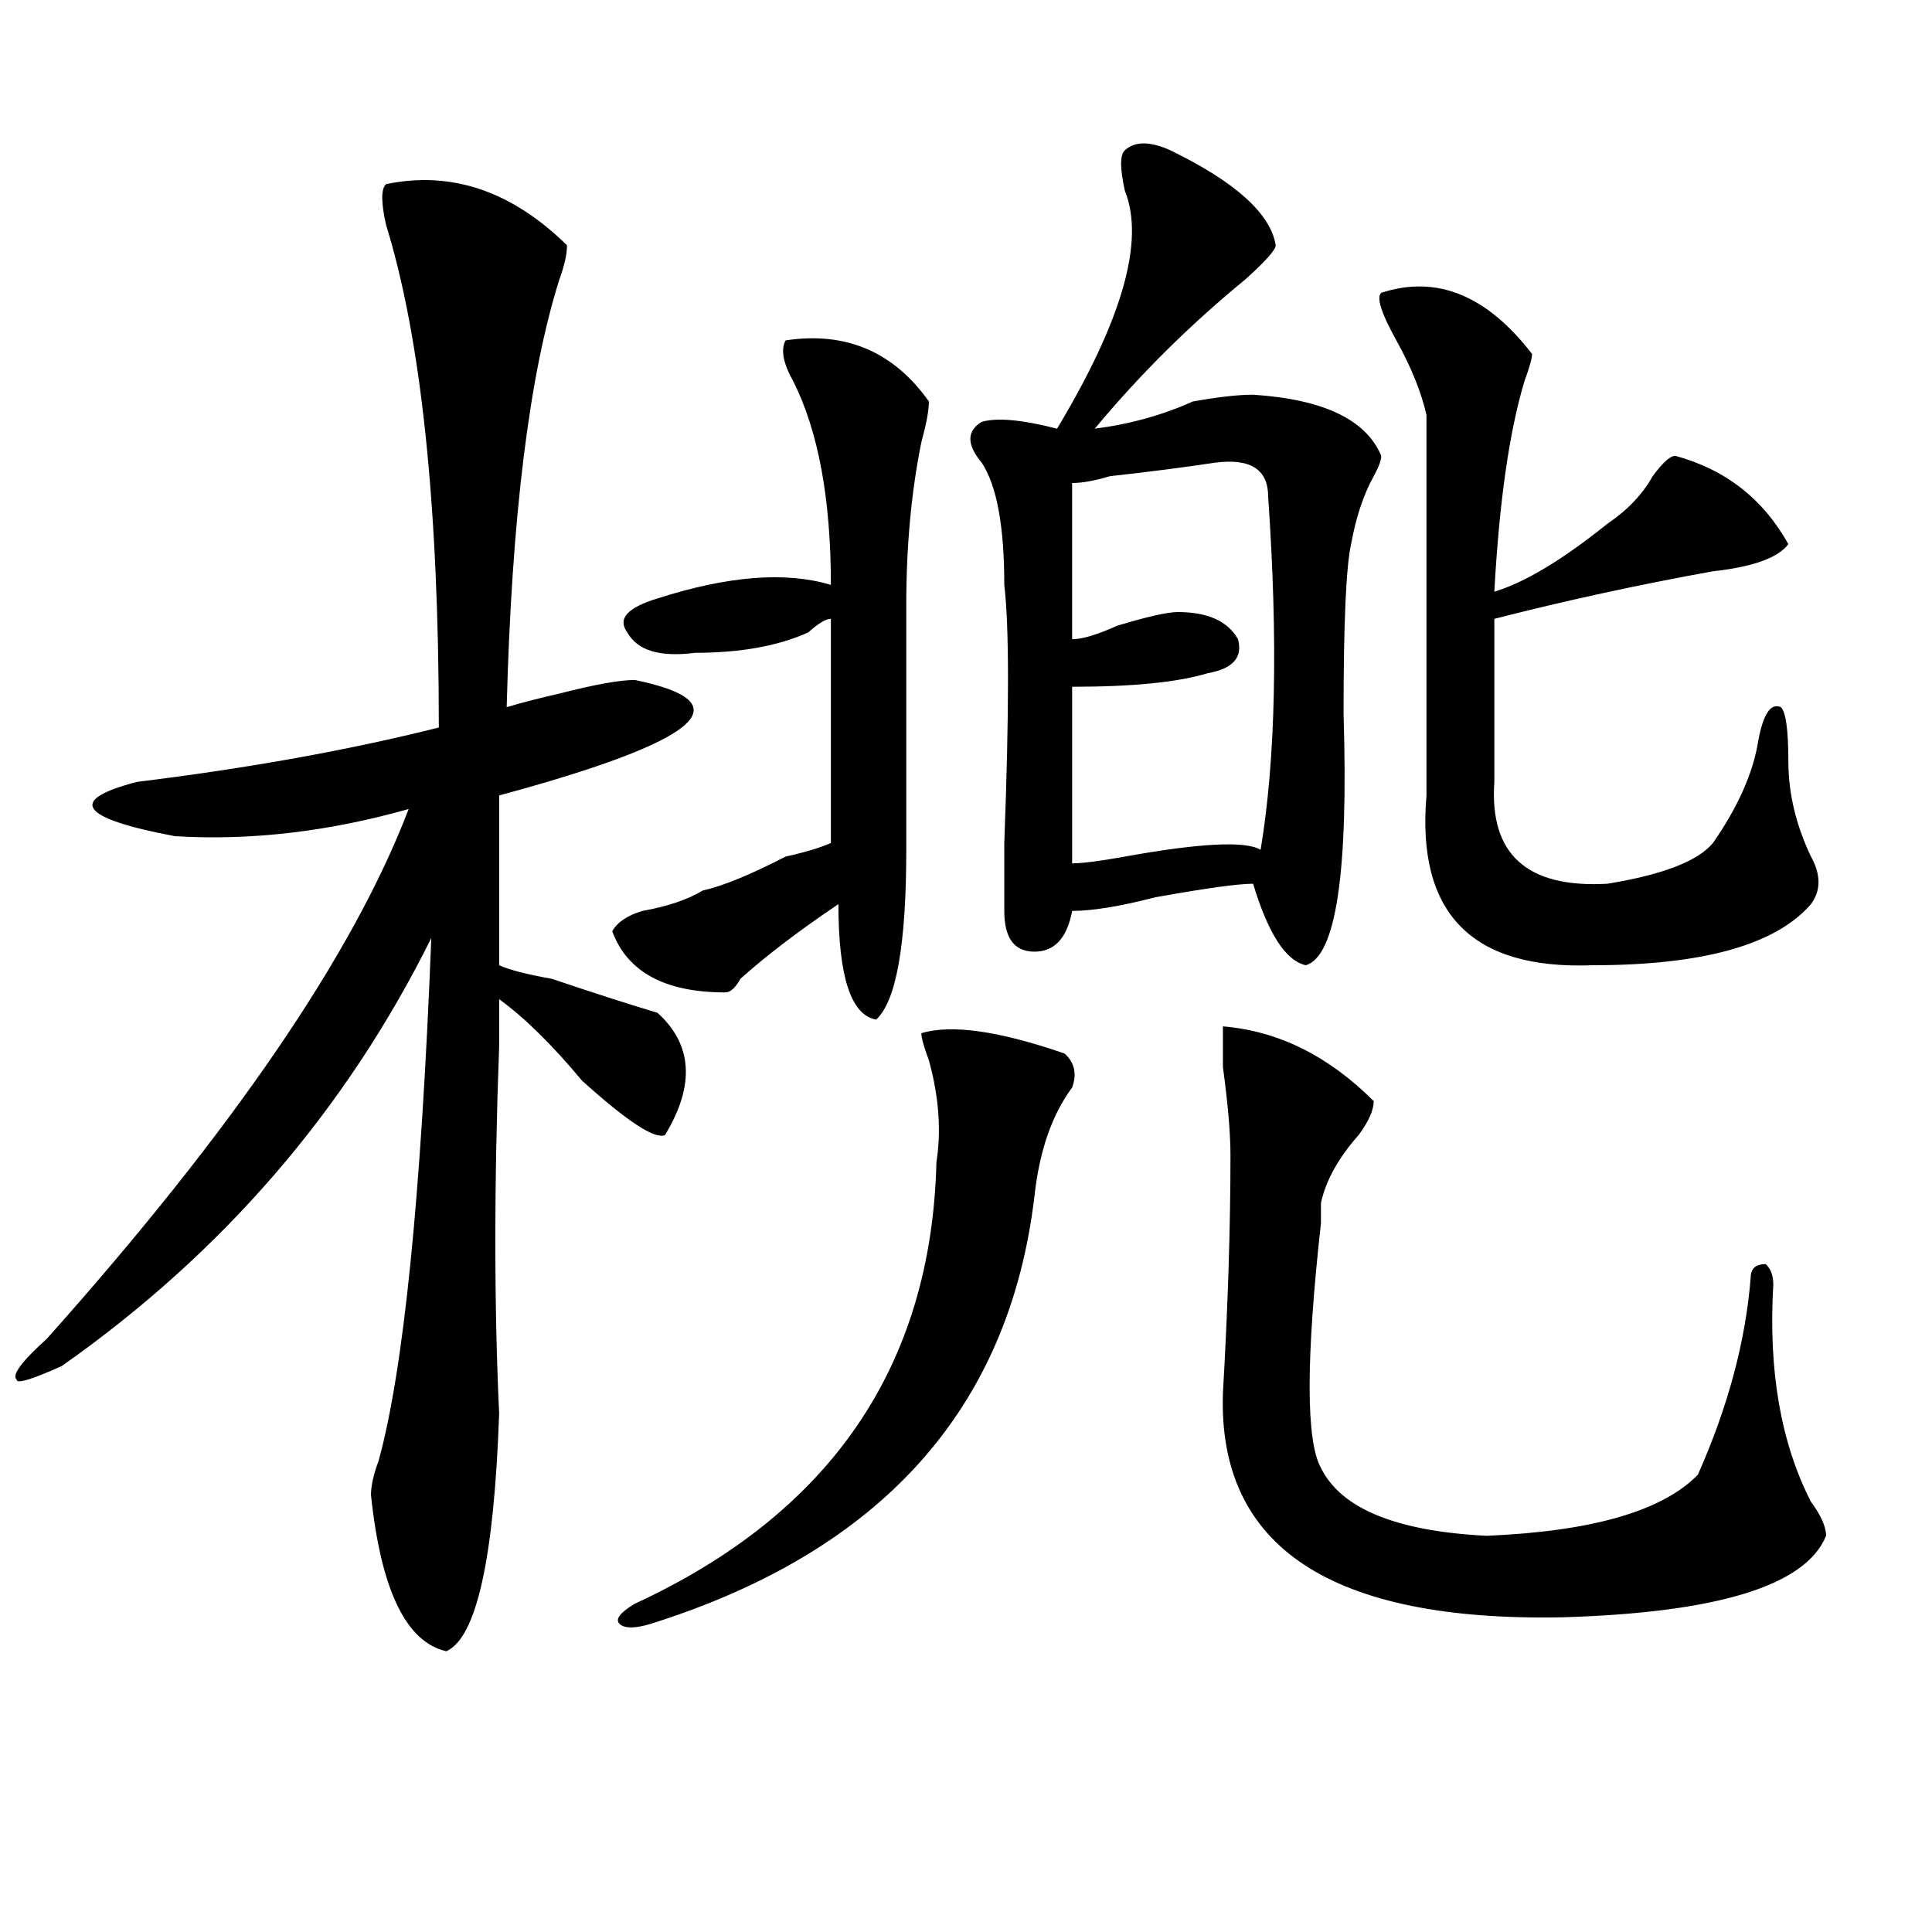
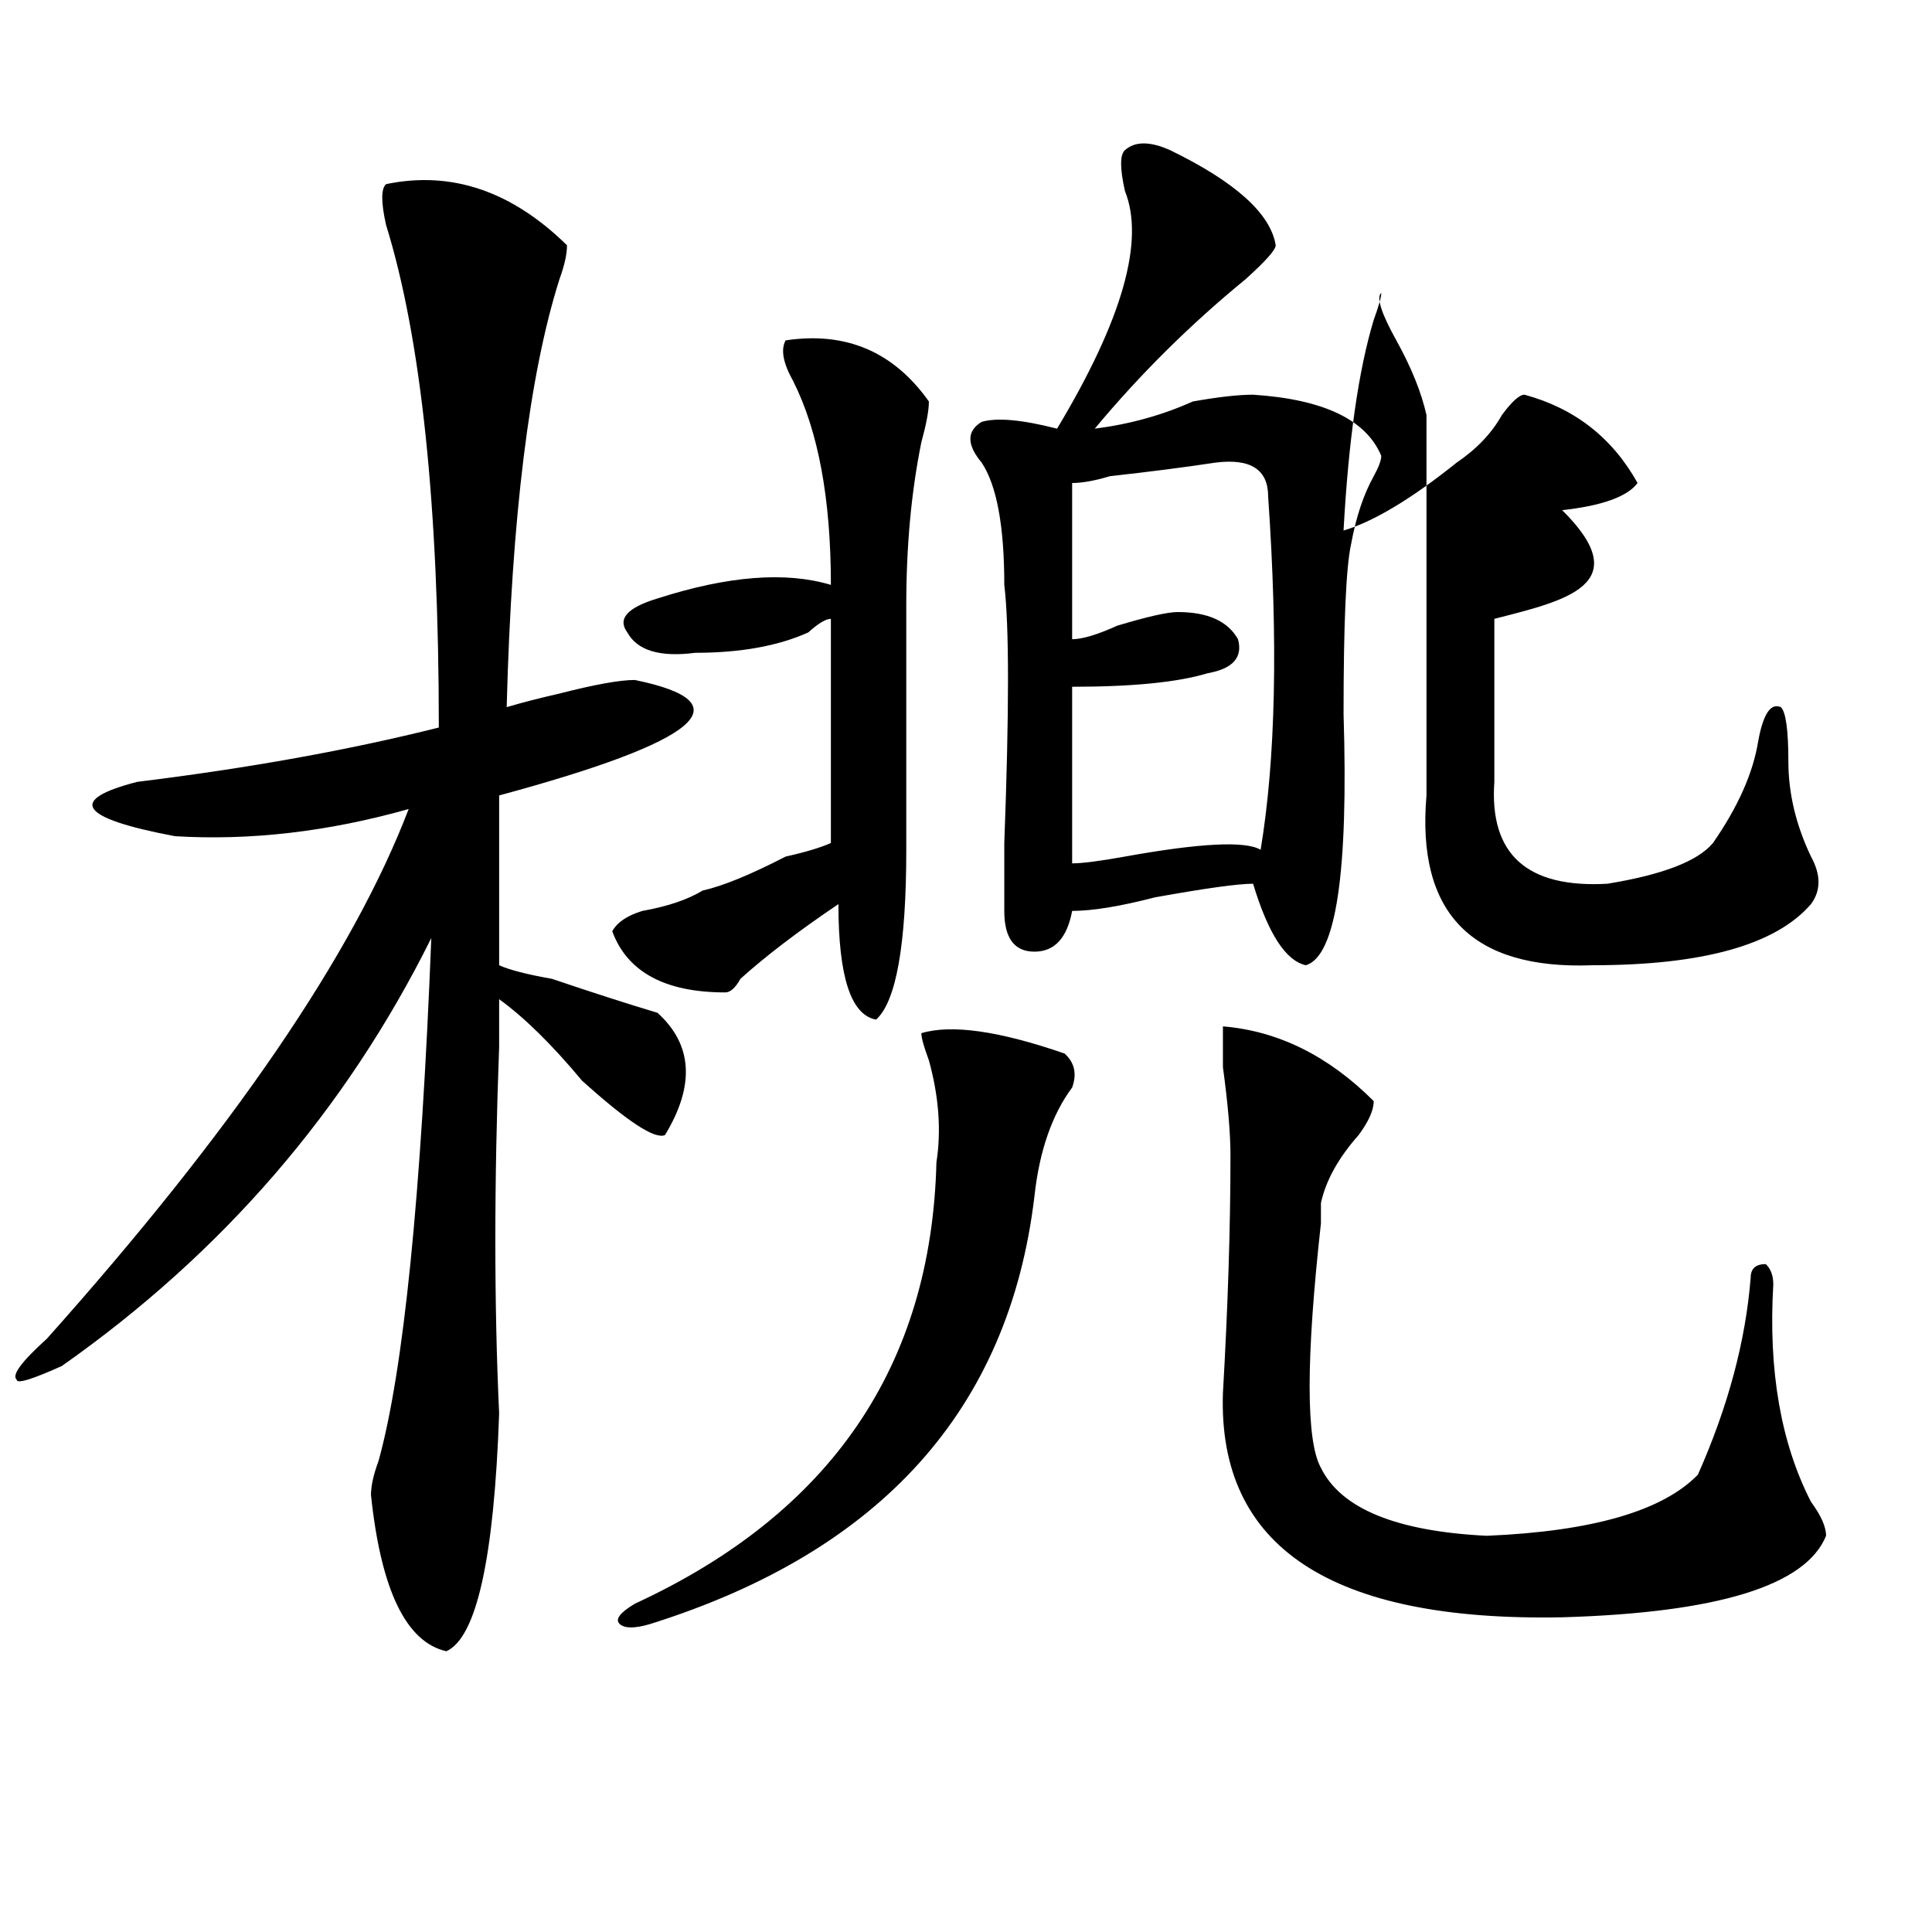
<svg xmlns="http://www.w3.org/2000/svg" version="1.1" id="图层_1" x="0px" y="0px" width="1000px" height="1000px" viewBox="0 0 1000 1000" enable-background="new 0 0 1000 1000" xml:space="preserve">
-   <path d="M258.359,411.719v87.891c5.183,2.362,14.268,4.725,27.316,7.031c20.792,7.031,39.023,12.909,54.633,17.578  c18.17,16.425,19.512,37.519,3.902,63.281c-5.244,2.362-19.512-7.031-42.926-28.125c-15.609-18.731-29.938-32.794-42.926-42.188  c0,4.725,0,12.909,0,24.609c-2.622,70.313-2.622,133.594,0,189.844c-2.622,74.981-11.707,116.016-27.316,123.047  c-20.854-4.725-33.841-31.641-39.023-80.859c0-4.669,1.28-10.547,3.902-17.578c12.987-46.856,22.072-137.109,27.316-270.703  c-44.268,89.1-107.985,162.928-191.215,221.484c-15.609,7.031-23.414,9.394-23.414,7.031c-2.622-2.307,2.561-9.338,15.609-21.094  c96.217-107.775,158.654-199.182,187.313-274.219c-41.646,11.756-81.949,16.425-120.973,14.063  c-49.45-9.338-55.975-18.731-19.512-28.125c57.193-7.031,109.266-16.369,156.094-28.125c0-114.807-9.146-201.544-27.316-260.156  c-2.622-11.7-2.622-18.731,0-21.094c33.779-7.031,64.998,3.516,93.656,31.641c0,4.725-1.342,10.547-3.902,17.578  c-15.609,49.219-24.756,123.047-27.316,221.484c7.805-2.307,16.89-4.669,27.316-7.031c18.17-4.669,31.219-7.031,39.023-7.031  C385.795,363.709,362.381,383.594,258.359,411.719z M406.648,176.172c31.219-4.669,55.913,5.878,74.145,31.641  c0,4.725-1.342,11.756-3.902,21.094c-5.244,25.818-7.805,53.943-7.805,84.375c0,32.85,0,75.037,0,126.563  c0,49.219-5.244,78.553-15.609,87.891c-13.049-2.307-19.512-22.247-19.512-59.766c-20.854,14.063-37.743,26.972-50.73,38.672  c-2.622,4.725-5.244,7.031-7.805,7.031c-31.219,0-50.73-10.547-58.535-31.641c2.561-4.669,7.805-8.185,15.609-10.547  c12.987-2.307,23.414-5.822,31.219-10.547c10.365-2.307,24.694-8.185,42.926-17.578c10.365-2.307,18.17-4.669,23.414-7.031V320.313  c-2.622,0-6.524,2.362-11.707,7.031c-15.609,7.031-35.121,10.547-58.535,10.547c-18.231,2.362-29.938-1.153-35.121-10.547  c-5.244-7.031,0-12.854,15.609-17.578c36.401-11.7,66.34-14.063,89.754-7.031c0-44.494-6.524-79.65-19.512-105.469  C405.307,187.928,404.026,180.896,406.648,176.172z M535.426,619.141c-13.049,110.193-79.389,183.966-199.02,221.484  c-7.805,2.307-13.049,2.307-15.609,0c-2.622-2.362,0-5.878,7.805-10.547c101.461-46.856,153.472-123.047,156.094-228.516  c2.561-16.369,1.28-33.947-3.902-52.734c-2.622-7.031-3.902-11.7-3.902-14.063c15.609-4.669,40.304-1.153,74.145,10.547  c5.183,4.725,6.463,10.547,3.902,17.578C544.511,576.953,537.986,595.74,535.426,619.141z M605.668,77.734  c33.779,16.425,52.011,32.85,54.633,49.219c0,2.362-5.244,8.24-15.609,17.578c-28.658,23.456-54.633,49.219-78.047,77.344  c18.17-2.307,35.121-7.031,50.73-14.063c12.987-2.307,23.414-3.516,31.219-3.516c36.401,2.362,58.535,12.909,66.34,31.641  c0,2.362-1.342,5.878-3.902,10.547c-5.244,9.394-9.146,21.094-11.707,35.156c-2.622,11.756-3.902,41.034-3.902,87.891  c2.561,82.068-3.902,125.409-19.512,130.078c-10.427-2.307-19.512-16.369-27.316-42.188c-7.805,0-24.756,2.362-50.73,7.031  c-18.231,4.725-32.561,7.031-42.926,7.031c-2.622,14.063-9.146,21.094-19.512,21.094c-10.427,0-15.609-7.031-15.609-21.094  c0-4.669,0-16.369,0-35.156c2.561-67.95,2.561-112.5,0-133.594c0-30.432-3.902-51.525-11.707-63.281  c-7.805-9.338-7.805-16.369,0-21.094c7.805-2.307,20.792-1.153,39.023,3.516c33.779-56.25,45.486-97.229,35.121-123.047  c-2.622-11.7-2.622-18.731,0-21.094C587.437,73.065,595.241,73.065,605.668,77.734z M554.938,355.469v91.406  c5.183,0,14.268-1.153,27.316-3.516c39.023-7.031,62.438-8.185,70.242-3.516c7.805-46.856,9.085-107.775,3.902-182.813  c0-14.063-9.146-19.885-27.316-17.578c-15.609,2.362-33.841,4.725-54.633,7.031c-7.805,2.362-14.329,3.516-19.512,3.516  c0,16.425,0,43.396,0,80.859c5.183,0,12.987-2.307,23.414-7.031c15.609-4.669,25.975-7.031,31.219-7.031  c15.609,0,25.975,4.725,31.219,14.063c2.561,9.394-2.622,15.271-15.609,17.578C609.57,353.162,586.156,355.469,554.938,355.469z   M711.031,569.922c0,4.725-2.622,10.547-7.805,17.578c-10.427,11.756-16.951,23.456-19.512,35.156c0,2.362,0,5.878,0,10.547  c-7.805,70.313-7.805,112.5,0,126.563c10.365,21.094,39.023,32.85,85.852,35.156c54.633-2.307,91.034-12.854,109.266-31.641  c15.609-35.156,24.694-69.104,27.316-101.953c0-4.669,2.561-7.031,7.805-7.031c2.561,2.362,3.902,5.878,3.902,10.547  c-2.622,44.55,3.902,82.068,19.512,112.5c5.183,7.031,7.805,12.909,7.805,17.578c-10.427,25.763-55.975,39.825-136.582,42.188  c-119.692,2.307-178.228-36.365-175.605-116.016c2.561-44.494,3.902-85.528,3.902-123.047c0-11.7-1.342-26.916-3.902-45.703V531.25  C661.581,533.612,687.617,546.521,711.031,569.922z M773.469,320.313v84.375c-2.622,37.519,16.89,55.097,58.535,52.734  c28.597-4.669,46.828-11.7,54.633-21.094c12.987-18.731,20.792-36.31,23.414-52.734c2.561-14.063,6.463-19.885,11.707-17.578  c2.561,2.362,3.902,11.756,3.902,28.125c0,16.425,3.902,32.85,11.707,49.219c5.183,9.394,5.183,17.578,0,24.609  c-18.231,21.094-55.975,31.641-113.168,31.641c-62.438,2.362-91.096-26.916-85.852-87.891c0-82.013,0-147.656,0-196.875  c-2.622-11.7-7.805-24.609-15.609-38.672s-10.427-22.247-7.805-24.609c28.597-9.338,54.633,1.209,78.047,31.641  c0,2.362-1.342,7.031-3.902,14.063c-7.805,25.818-13.049,62.128-15.609,108.984c15.609-4.669,35.121-16.369,58.535-35.156  c10.365-7.031,18.17-15.216,23.414-24.609c5.183-7.031,9.085-10.547,11.707-10.547c25.975,7.031,45.486,22.303,58.535,45.703  c-5.244,7.031-18.231,11.756-39.023,14.063C847.613,302.734,809.87,310.975,773.469,320.313z" />
+   <path d="M258.359,411.719v87.891c5.183,2.362,14.268,4.725,27.316,7.031c20.792,7.031,39.023,12.909,54.633,17.578  c18.17,16.425,19.512,37.519,3.902,63.281c-5.244,2.362-19.512-7.031-42.926-28.125c-15.609-18.731-29.938-32.794-42.926-42.188  c0,4.725,0,12.909,0,24.609c-2.622,70.313-2.622,133.594,0,189.844c-2.622,74.981-11.707,116.016-27.316,123.047  c-20.854-4.725-33.841-31.641-39.023-80.859c0-4.669,1.28-10.547,3.902-17.578c12.987-46.856,22.072-137.109,27.316-270.703  c-44.268,89.1-107.985,162.928-191.215,221.484c-15.609,7.031-23.414,9.394-23.414,7.031c-2.622-2.307,2.561-9.338,15.609-21.094  c96.217-107.775,158.654-199.182,187.313-274.219c-41.646,11.756-81.949,16.425-120.973,14.063  c-49.45-9.338-55.975-18.731-19.512-28.125c57.193-7.031,109.266-16.369,156.094-28.125c0-114.807-9.146-201.544-27.316-260.156  c-2.622-11.7-2.622-18.731,0-21.094c33.779-7.031,64.998,3.516,93.656,31.641c0,4.725-1.342,10.547-3.902,17.578  c-15.609,49.219-24.756,123.047-27.316,221.484c7.805-2.307,16.89-4.669,27.316-7.031c18.17-4.669,31.219-7.031,39.023-7.031  C385.795,363.709,362.381,383.594,258.359,411.719z M406.648,176.172c31.219-4.669,55.913,5.878,74.145,31.641  c0,4.725-1.342,11.756-3.902,21.094c-5.244,25.818-7.805,53.943-7.805,84.375c0,32.85,0,75.037,0,126.563  c0,49.219-5.244,78.553-15.609,87.891c-13.049-2.307-19.512-22.247-19.512-59.766c-20.854,14.063-37.743,26.972-50.73,38.672  c-2.622,4.725-5.244,7.031-7.805,7.031c-31.219,0-50.73-10.547-58.535-31.641c2.561-4.669,7.805-8.185,15.609-10.547  c12.987-2.307,23.414-5.822,31.219-10.547c10.365-2.307,24.694-8.185,42.926-17.578c10.365-2.307,18.17-4.669,23.414-7.031V320.313  c-2.622,0-6.524,2.362-11.707,7.031c-15.609,7.031-35.121,10.547-58.535,10.547c-18.231,2.362-29.938-1.153-35.121-10.547  c-5.244-7.031,0-12.854,15.609-17.578c36.401-11.7,66.34-14.063,89.754-7.031c0-44.494-6.524-79.65-19.512-105.469  C405.307,187.928,404.026,180.896,406.648,176.172z M535.426,619.141c-13.049,110.193-79.389,183.966-199.02,221.484  c-7.805,2.307-13.049,2.307-15.609,0c-2.622-2.362,0-5.878,7.805-10.547c101.461-46.856,153.472-123.047,156.094-228.516  c2.561-16.369,1.28-33.947-3.902-52.734c-2.622-7.031-3.902-11.7-3.902-14.063c15.609-4.669,40.304-1.153,74.145,10.547  c5.183,4.725,6.463,10.547,3.902,17.578C544.511,576.953,537.986,595.74,535.426,619.141z M605.668,77.734  c33.779,16.425,52.011,32.85,54.633,49.219c0,2.362-5.244,8.24-15.609,17.578c-28.658,23.456-54.633,49.219-78.047,77.344  c18.17-2.307,35.121-7.031,50.73-14.063c12.987-2.307,23.414-3.516,31.219-3.516c36.401,2.362,58.535,12.909,66.34,31.641  c0,2.362-1.342,5.878-3.902,10.547c-5.244,9.394-9.146,21.094-11.707,35.156c-2.622,11.756-3.902,41.034-3.902,87.891  c2.561,82.068-3.902,125.409-19.512,130.078c-10.427-2.307-19.512-16.369-27.316-42.188c-7.805,0-24.756,2.362-50.73,7.031  c-18.231,4.725-32.561,7.031-42.926,7.031c-2.622,14.063-9.146,21.094-19.512,21.094c-10.427,0-15.609-7.031-15.609-21.094  c0-4.669,0-16.369,0-35.156c2.561-67.95,2.561-112.5,0-133.594c0-30.432-3.902-51.525-11.707-63.281  c-7.805-9.338-7.805-16.369,0-21.094c7.805-2.307,20.792-1.153,39.023,3.516c33.779-56.25,45.486-97.229,35.121-123.047  c-2.622-11.7-2.622-18.731,0-21.094C587.437,73.065,595.241,73.065,605.668,77.734z M554.938,355.469v91.406  c5.183,0,14.268-1.153,27.316-3.516c39.023-7.031,62.438-8.185,70.242-3.516c7.805-46.856,9.085-107.775,3.902-182.813  c0-14.063-9.146-19.885-27.316-17.578c-15.609,2.362-33.841,4.725-54.633,7.031c-7.805,2.362-14.329,3.516-19.512,3.516  c0,16.425,0,43.396,0,80.859c5.183,0,12.987-2.307,23.414-7.031c15.609-4.669,25.975-7.031,31.219-7.031  c15.609,0,25.975,4.725,31.219,14.063c2.561,9.394-2.622,15.271-15.609,17.578C609.57,353.162,586.156,355.469,554.938,355.469z   M711.031,569.922c0,4.725-2.622,10.547-7.805,17.578c-10.427,11.756-16.951,23.456-19.512,35.156c0,2.362,0,5.878,0,10.547  c-7.805,70.313-7.805,112.5,0,126.563c10.365,21.094,39.023,32.85,85.852,35.156c54.633-2.307,91.034-12.854,109.266-31.641  c15.609-35.156,24.694-69.104,27.316-101.953c0-4.669,2.561-7.031,7.805-7.031c2.561,2.362,3.902,5.878,3.902,10.547  c-2.622,44.55,3.902,82.068,19.512,112.5c5.183,7.031,7.805,12.909,7.805,17.578c-10.427,25.763-55.975,39.825-136.582,42.188  c-119.692,2.307-178.228-36.365-175.605-116.016c2.561-44.494,3.902-85.528,3.902-123.047c0-11.7-1.342-26.916-3.902-45.703V531.25  C661.581,533.612,687.617,546.521,711.031,569.922z M773.469,320.313v84.375c-2.622,37.519,16.89,55.097,58.535,52.734  c28.597-4.669,46.828-11.7,54.633-21.094c12.987-18.731,20.792-36.31,23.414-52.734c2.561-14.063,6.463-19.885,11.707-17.578  c2.561,2.362,3.902,11.756,3.902,28.125c0,16.425,3.902,32.85,11.707,49.219c5.183,9.394,5.183,17.578,0,24.609  c-18.231,21.094-55.975,31.641-113.168,31.641c-62.438,2.362-91.096-26.916-85.852-87.891c0-82.013,0-147.656,0-196.875  c-2.622-11.7-7.805-24.609-15.609-38.672s-10.427-22.247-7.805-24.609c0,2.362-1.342,7.031-3.902,14.063c-7.805,25.818-13.049,62.128-15.609,108.984c15.609-4.669,35.121-16.369,58.535-35.156  c10.365-7.031,18.17-15.216,23.414-24.609c5.183-7.031,9.085-10.547,11.707-10.547c25.975,7.031,45.486,22.303,58.535,45.703  c-5.244,7.031-18.231,11.756-39.023,14.063C847.613,302.734,809.87,310.975,773.469,320.313z" />
</svg>